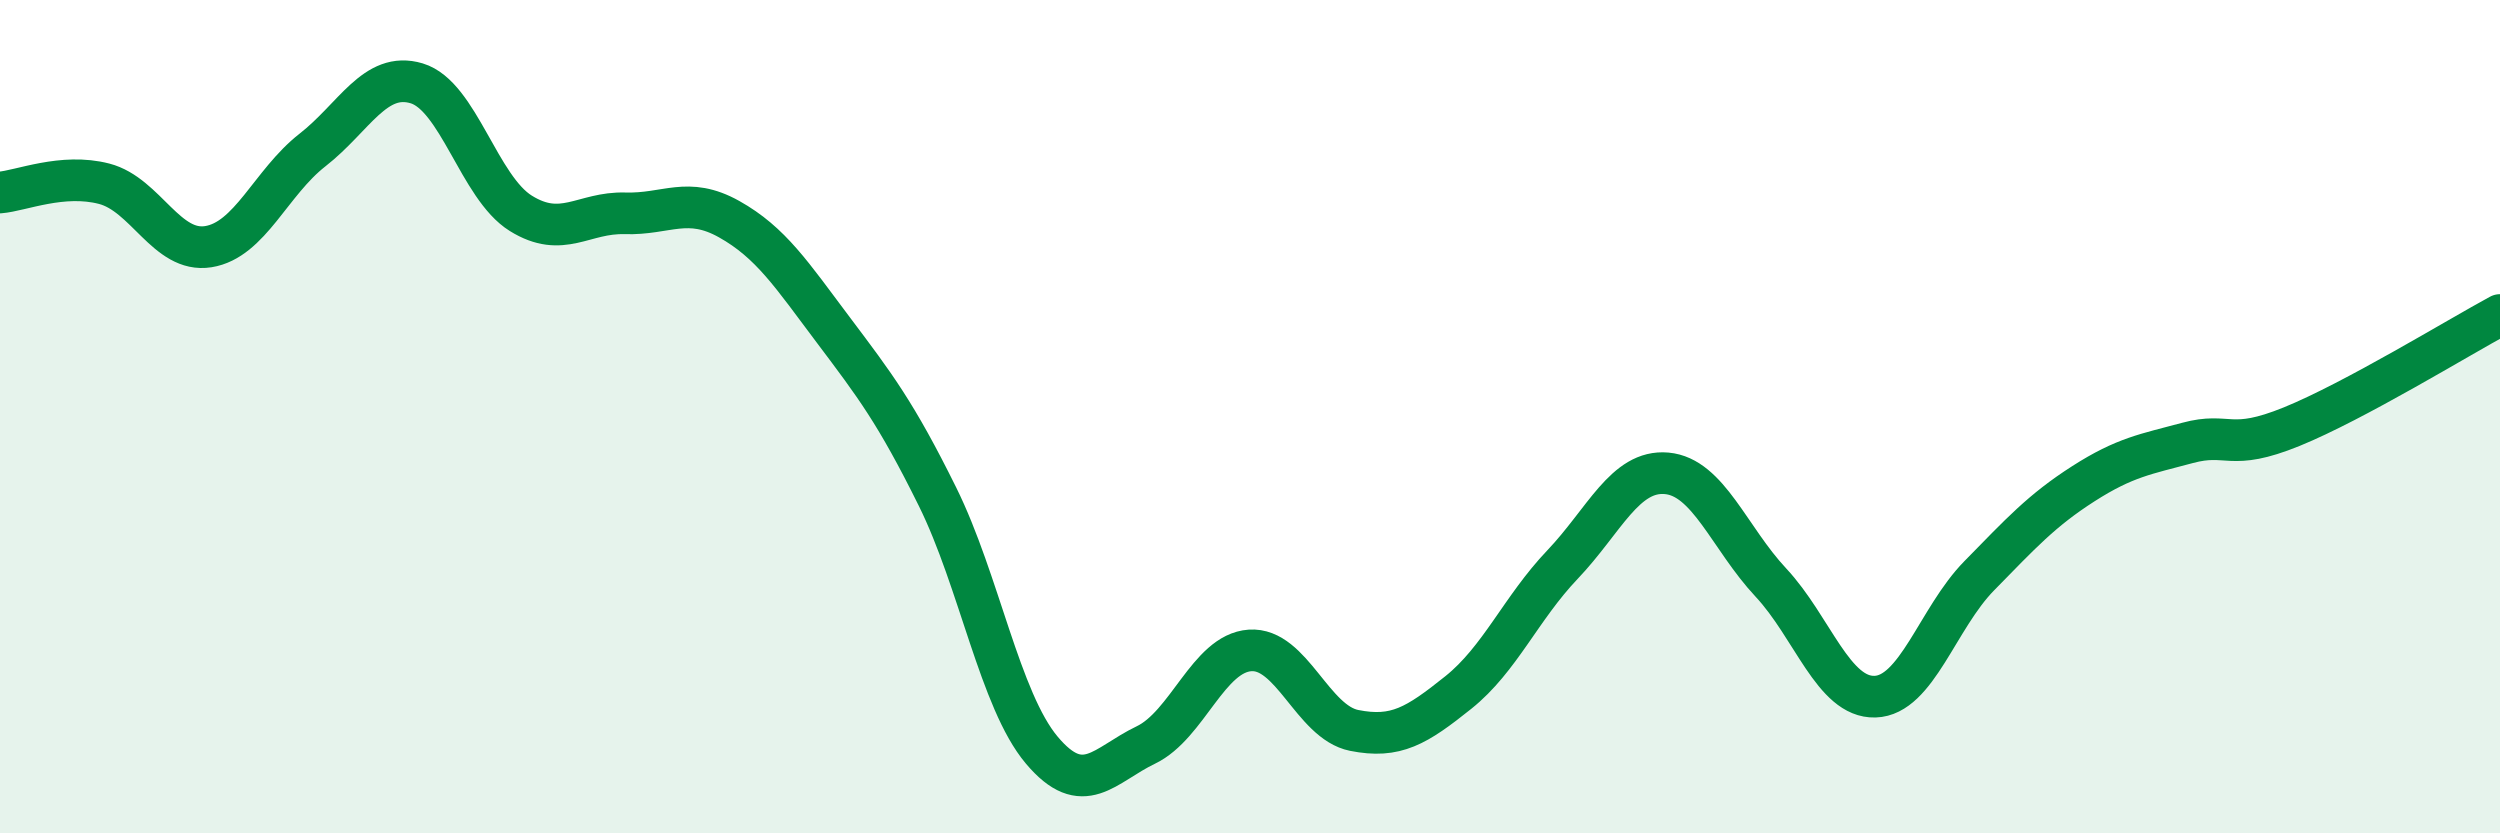
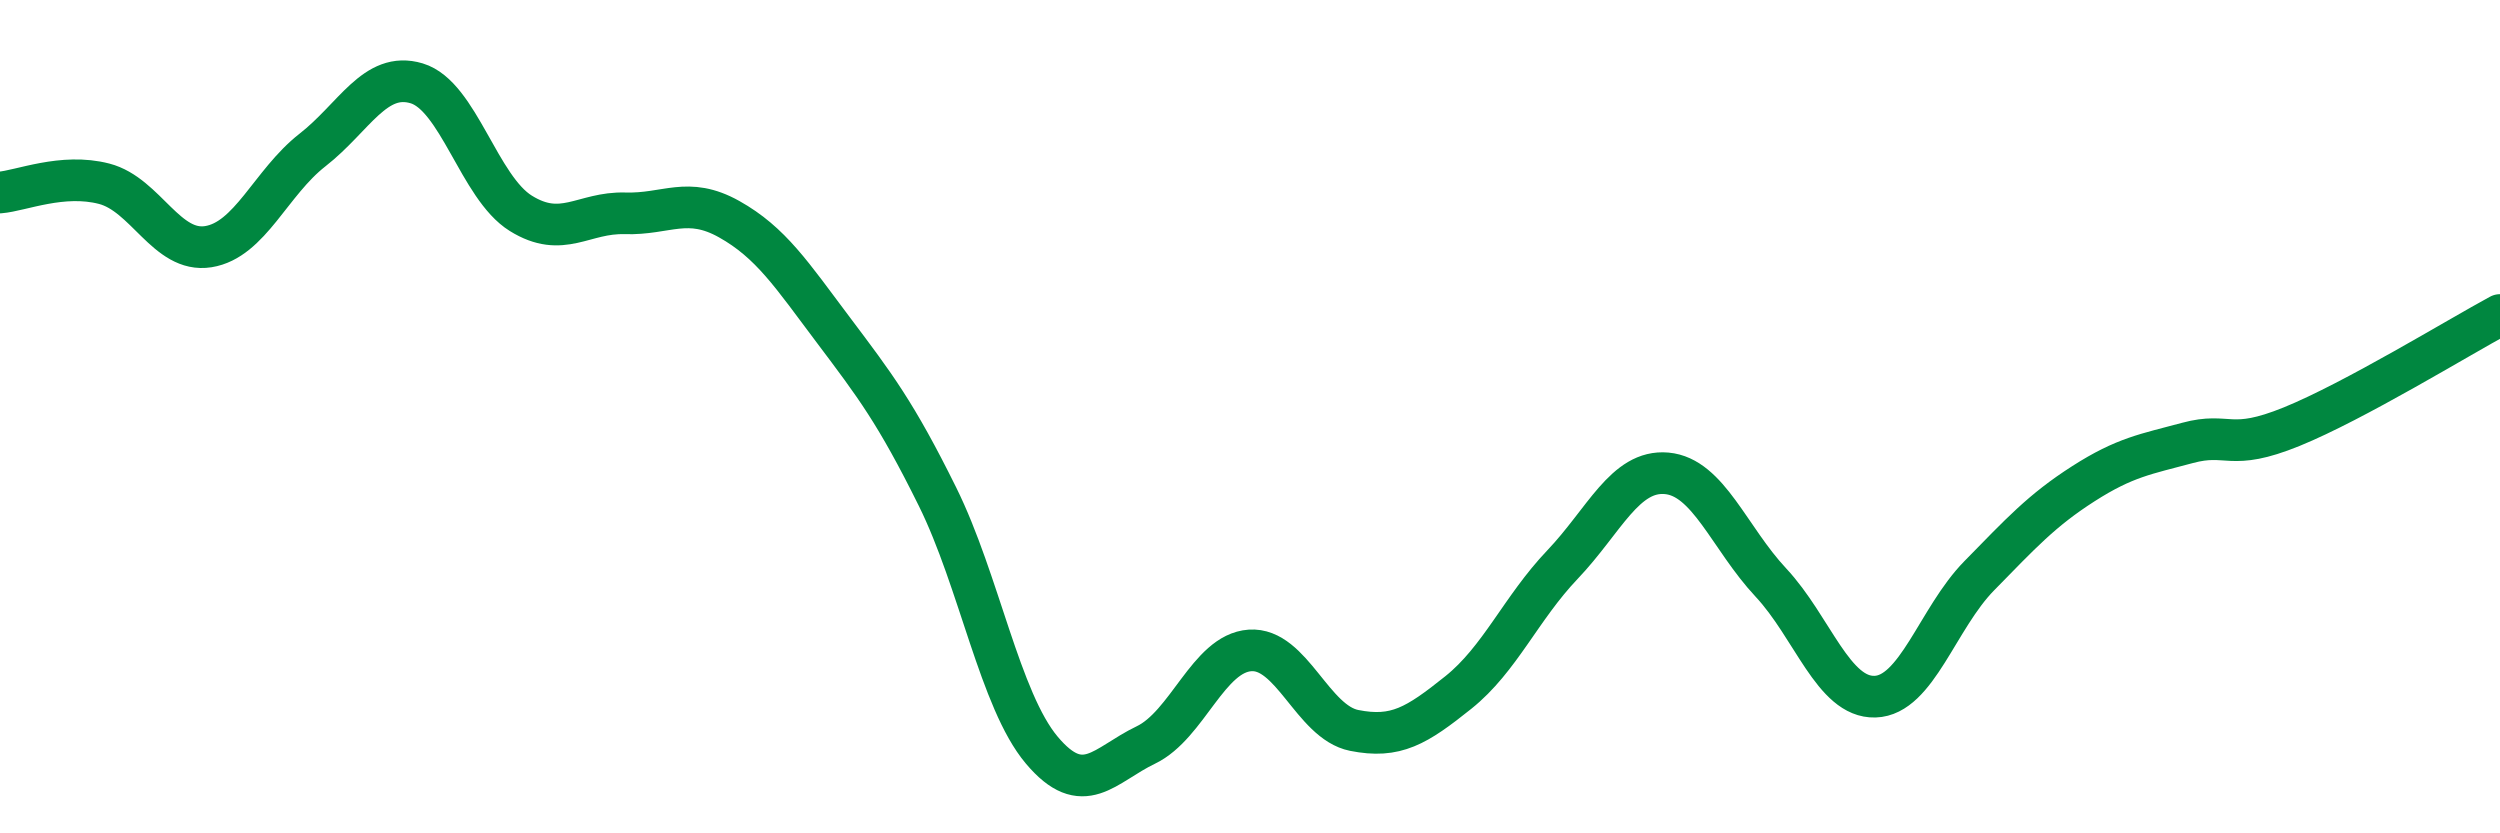
<svg xmlns="http://www.w3.org/2000/svg" width="60" height="20" viewBox="0 0 60 20">
-   <path d="M 0,4.62 C 0.5,4.58 1.5,4.15 2.5,4.41 C 3.5,4.67 4,6.08 5,5.92 C 6,5.76 6.5,4.38 7.5,3.6 C 8.5,2.82 9,1.7 10,2 C 11,2.3 11.5,4.5 12.5,5.12 C 13.5,5.74 14,5.09 15,5.12 C 16,5.15 16.5,4.7 17.5,5.26 C 18.5,5.82 19,6.59 20,7.92 C 21,9.25 21.5,9.9 22.5,11.92 C 23.5,13.94 24,16.81 25,18 C 26,19.19 26.5,18.36 27.5,17.88 C 28.5,17.4 29,15.68 30,15.61 C 31,15.54 31.5,17.33 32.5,17.53 C 33.5,17.73 34,17.42 35,16.62 C 36,15.82 36.5,14.6 37.5,13.55 C 38.5,12.5 39,11.27 40,11.36 C 41,11.45 41.5,12.91 42.5,13.98 C 43.5,15.05 44,16.75 45,16.72 C 46,16.69 46.5,14.84 47.5,13.82 C 48.5,12.8 49,12.25 50,11.61 C 51,10.97 51.5,10.9 52.5,10.63 C 53.5,10.36 53.5,10.85 55,10.24 C 56.5,9.63 59,8.1 60,7.56L60 20L0 20Z" fill="#008740" opacity="0.1" stroke-linecap="round" stroke-linejoin="round" />
  <path d="M 0,4.62 C 0.5,4.58 1.5,4.15 2.5,4.41 C 3.5,4.67 4,6.08 5,5.92 C 6,5.76 6.5,4.38 7.5,3.6 C 8.5,2.82 9,1.7 10,2 C 11,2.3 11.5,4.5 12.5,5.12 C 13.5,5.74 14,5.09 15,5.12 C 16,5.15 16.5,4.7 17.5,5.26 C 18.5,5.82 19,6.59 20,7.92 C 21,9.25 21.5,9.9 22.5,11.92 C 23.5,13.94 24,16.81 25,18 C 26,19.19 26.5,18.36 27.5,17.88 C 28.5,17.4 29,15.68 30,15.61 C 31,15.54 31.5,17.33 32.5,17.53 C 33.5,17.73 34,17.42 35,16.62 C 36,15.82 36.5,14.6 37.5,13.55 C 38.5,12.5 39,11.27 40,11.36 C 41,11.45 41.5,12.91 42.5,13.98 C 43.5,15.05 44,16.75 45,16.72 C 46,16.69 46.5,14.84 47.5,13.82 C 48.5,12.8 49,12.25 50,11.61 C 51,10.97 51.5,10.9 52.5,10.63 C 53.5,10.36 53.5,10.85 55,10.24 C 56.5,9.63 59,8.1 60,7.56" stroke="#008740" stroke-width="1" fill="none" stroke-linecap="round" stroke-linejoin="round" />
</svg>